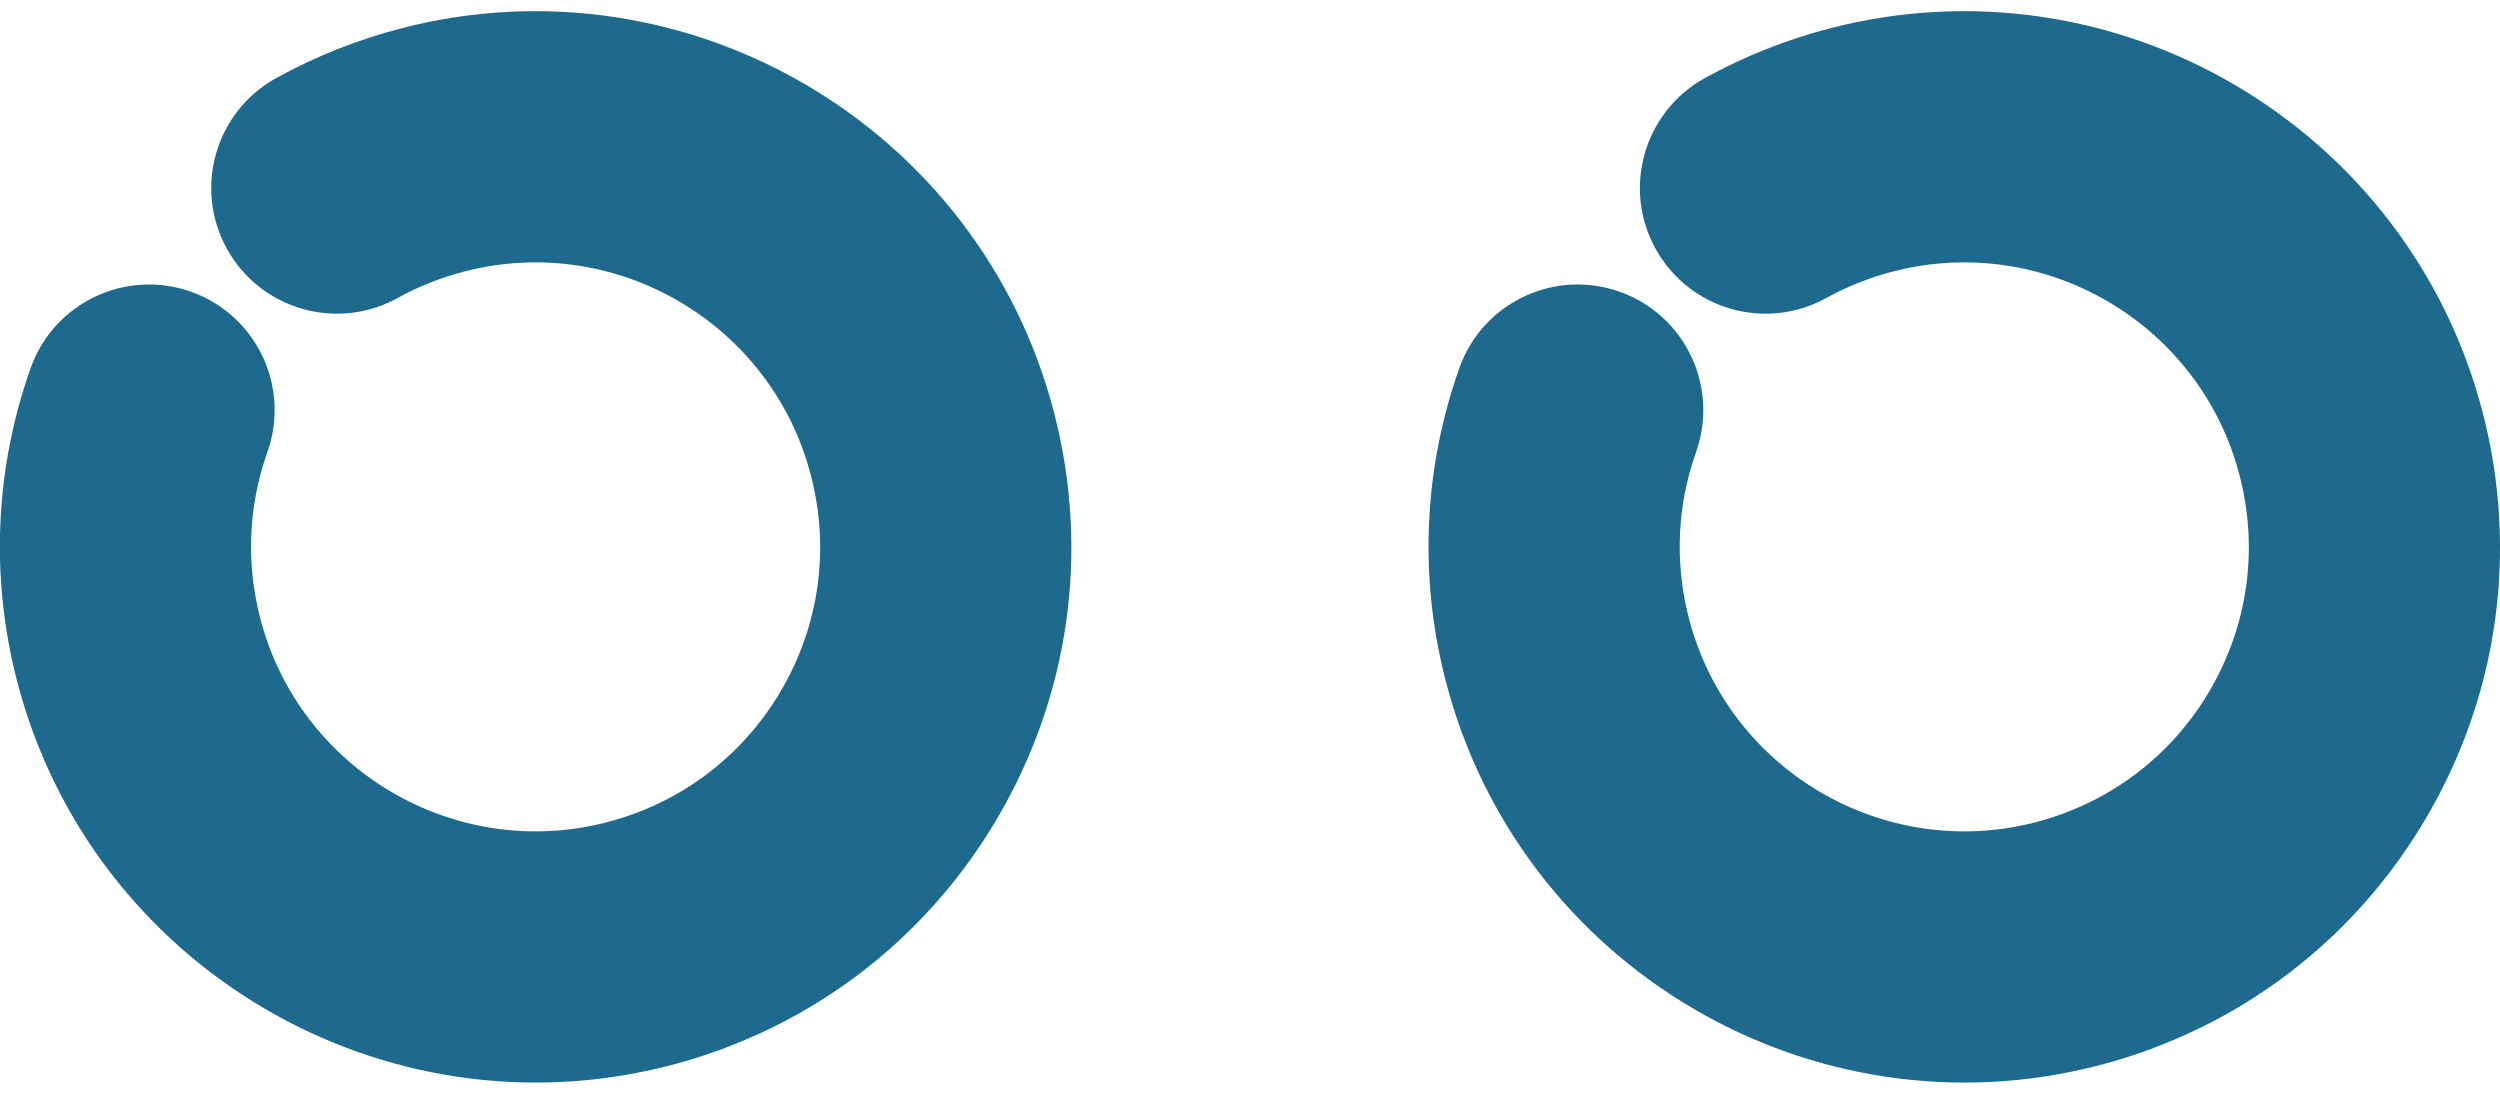
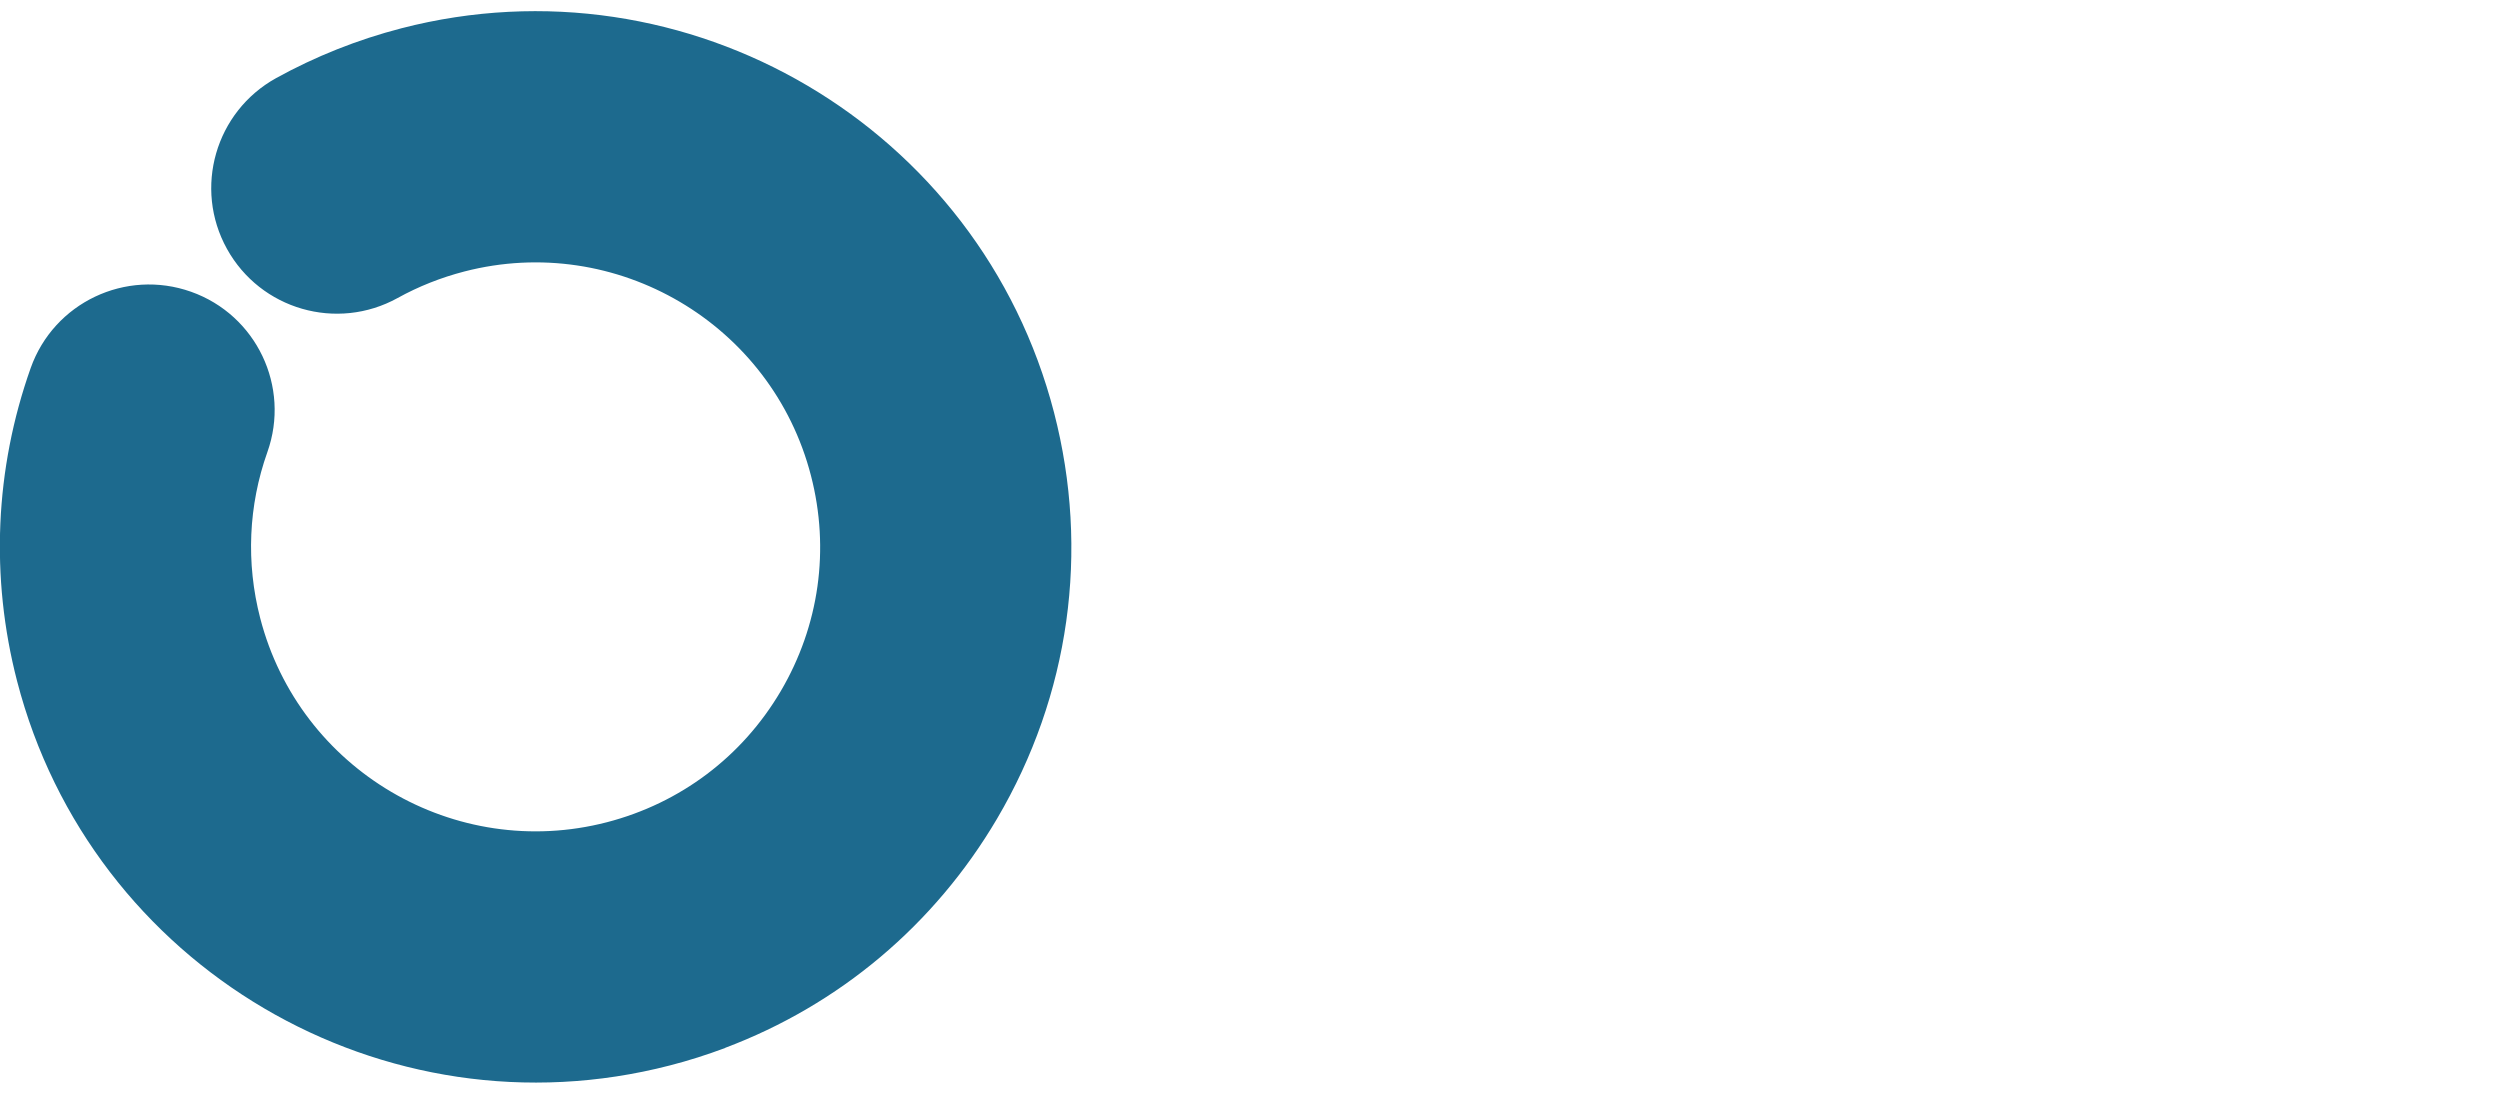
<svg xmlns="http://www.w3.org/2000/svg" width="112" height="49" viewBox="0 0 112 49" fill="none">
  <path d="M32.49 46.948C31.682 47.25 30.855 47.515 30.005 47.733C17.194 51.045 4.078 43.321 0.765 30.511C-0.441 25.854 -0.227 21.009 1.374 16.49C2.412 13.56 5.629 12.032 8.558 13.07C11.488 14.108 13.02 17.325 11.978 20.255C11.128 22.648 11.017 25.218 11.657 27.692C13.415 34.494 20.381 38.599 27.186 36.837C30.48 35.983 33.248 33.9 34.976 30.966C36.703 28.033 37.185 24.605 36.331 21.308C34.574 14.506 27.607 10.401 20.802 12.163C19.756 12.434 18.749 12.833 17.815 13.35C15.092 14.855 11.672 13.867 10.167 11.148C8.662 8.429 9.65 5.005 12.369 3.5C14.131 2.527 16.019 1.776 17.983 1.267C30.794 -2.046 43.91 5.679 47.223 18.489C48.828 24.693 47.92 31.154 44.669 36.676C41.861 41.444 37.591 45.021 32.486 46.944" fill="#1D6A8E" />
-   <path d="M96.494 46.948C95.686 47.25 94.859 47.515 94.009 47.733C81.198 51.045 68.082 43.321 64.769 30.511C63.562 25.854 63.777 21.009 65.378 16.49C66.416 13.56 69.633 12.032 72.562 13.07C75.492 14.108 77.024 17.325 75.982 20.255C75.132 22.648 75.021 25.218 75.661 27.692C77.418 34.494 84.385 38.599 91.19 36.837C94.484 35.983 97.252 33.9 98.98 30.966C100.707 28.033 101.189 24.605 100.335 21.308C98.578 14.506 91.611 10.401 84.806 12.163C83.76 12.434 82.753 12.833 81.819 13.35C79.096 14.855 75.676 13.867 74.171 11.148C72.666 8.429 73.654 5.005 76.373 3.5C78.135 2.527 80.023 1.776 81.987 1.267C94.798 -2.046 107.914 5.679 111.227 18.489C112.832 24.693 111.924 31.154 108.673 36.676C105.865 41.444 101.595 45.021 96.49 46.944" fill="#1D6A8E" />
</svg>